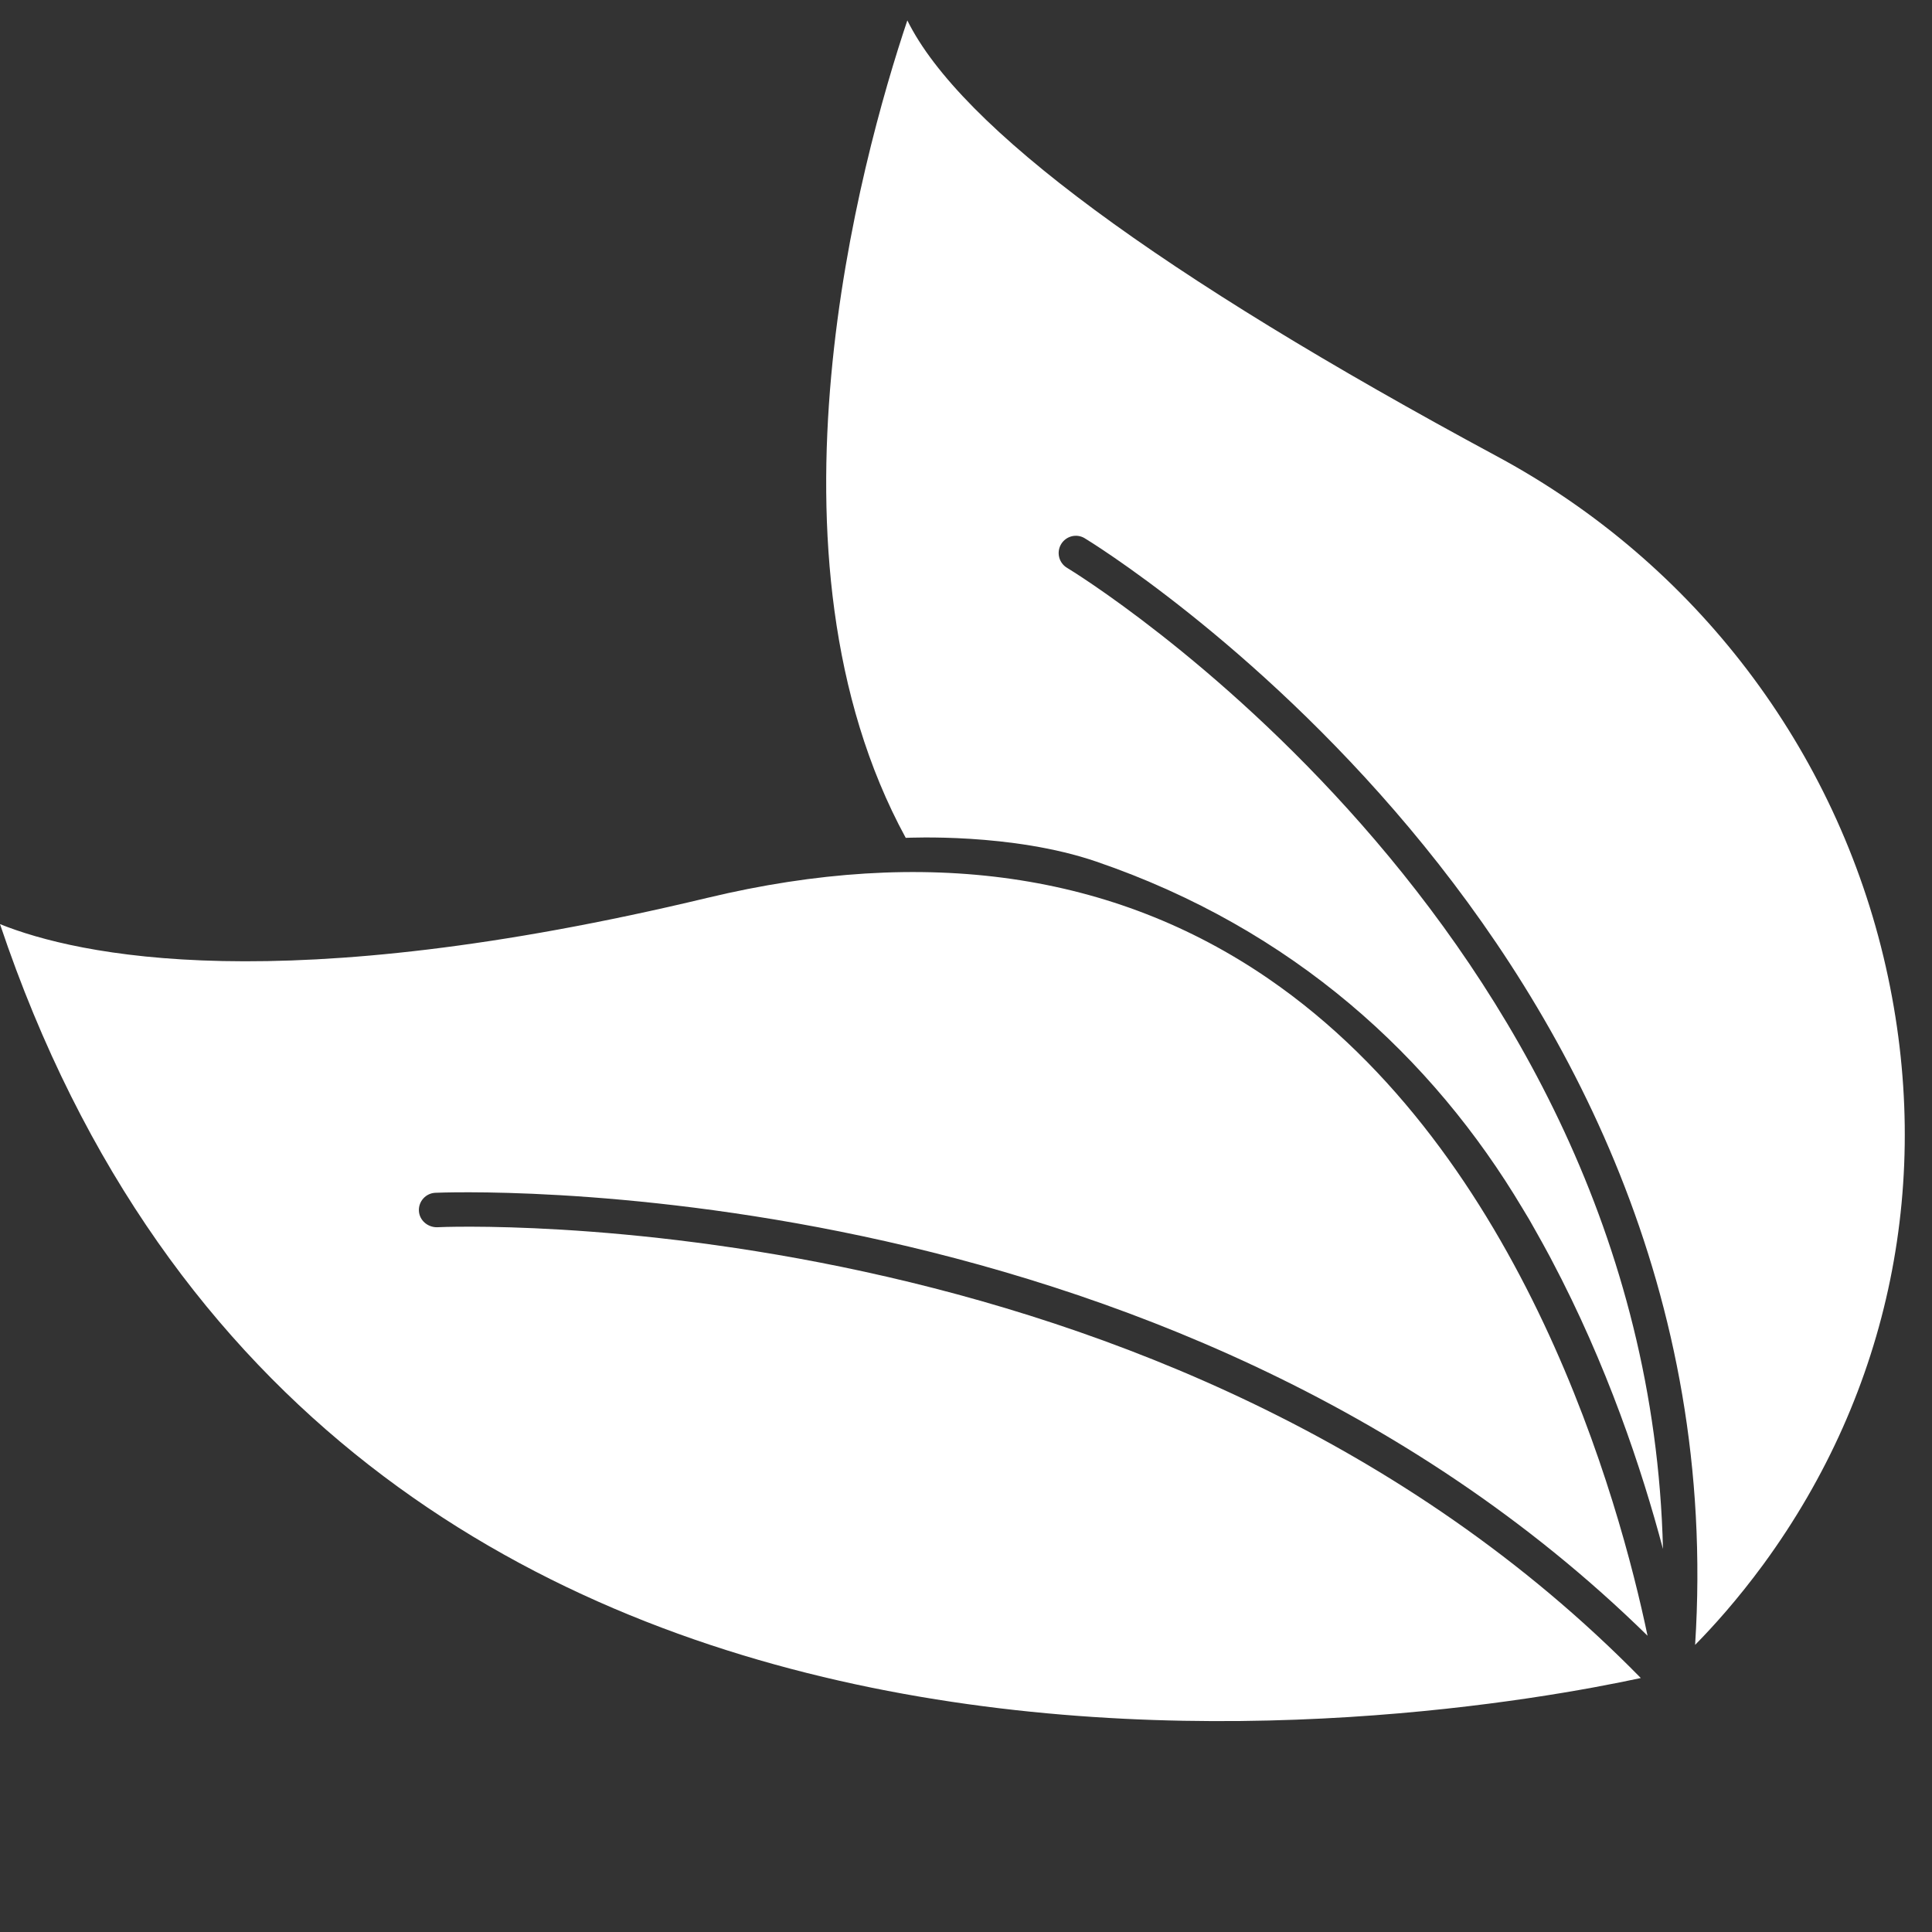
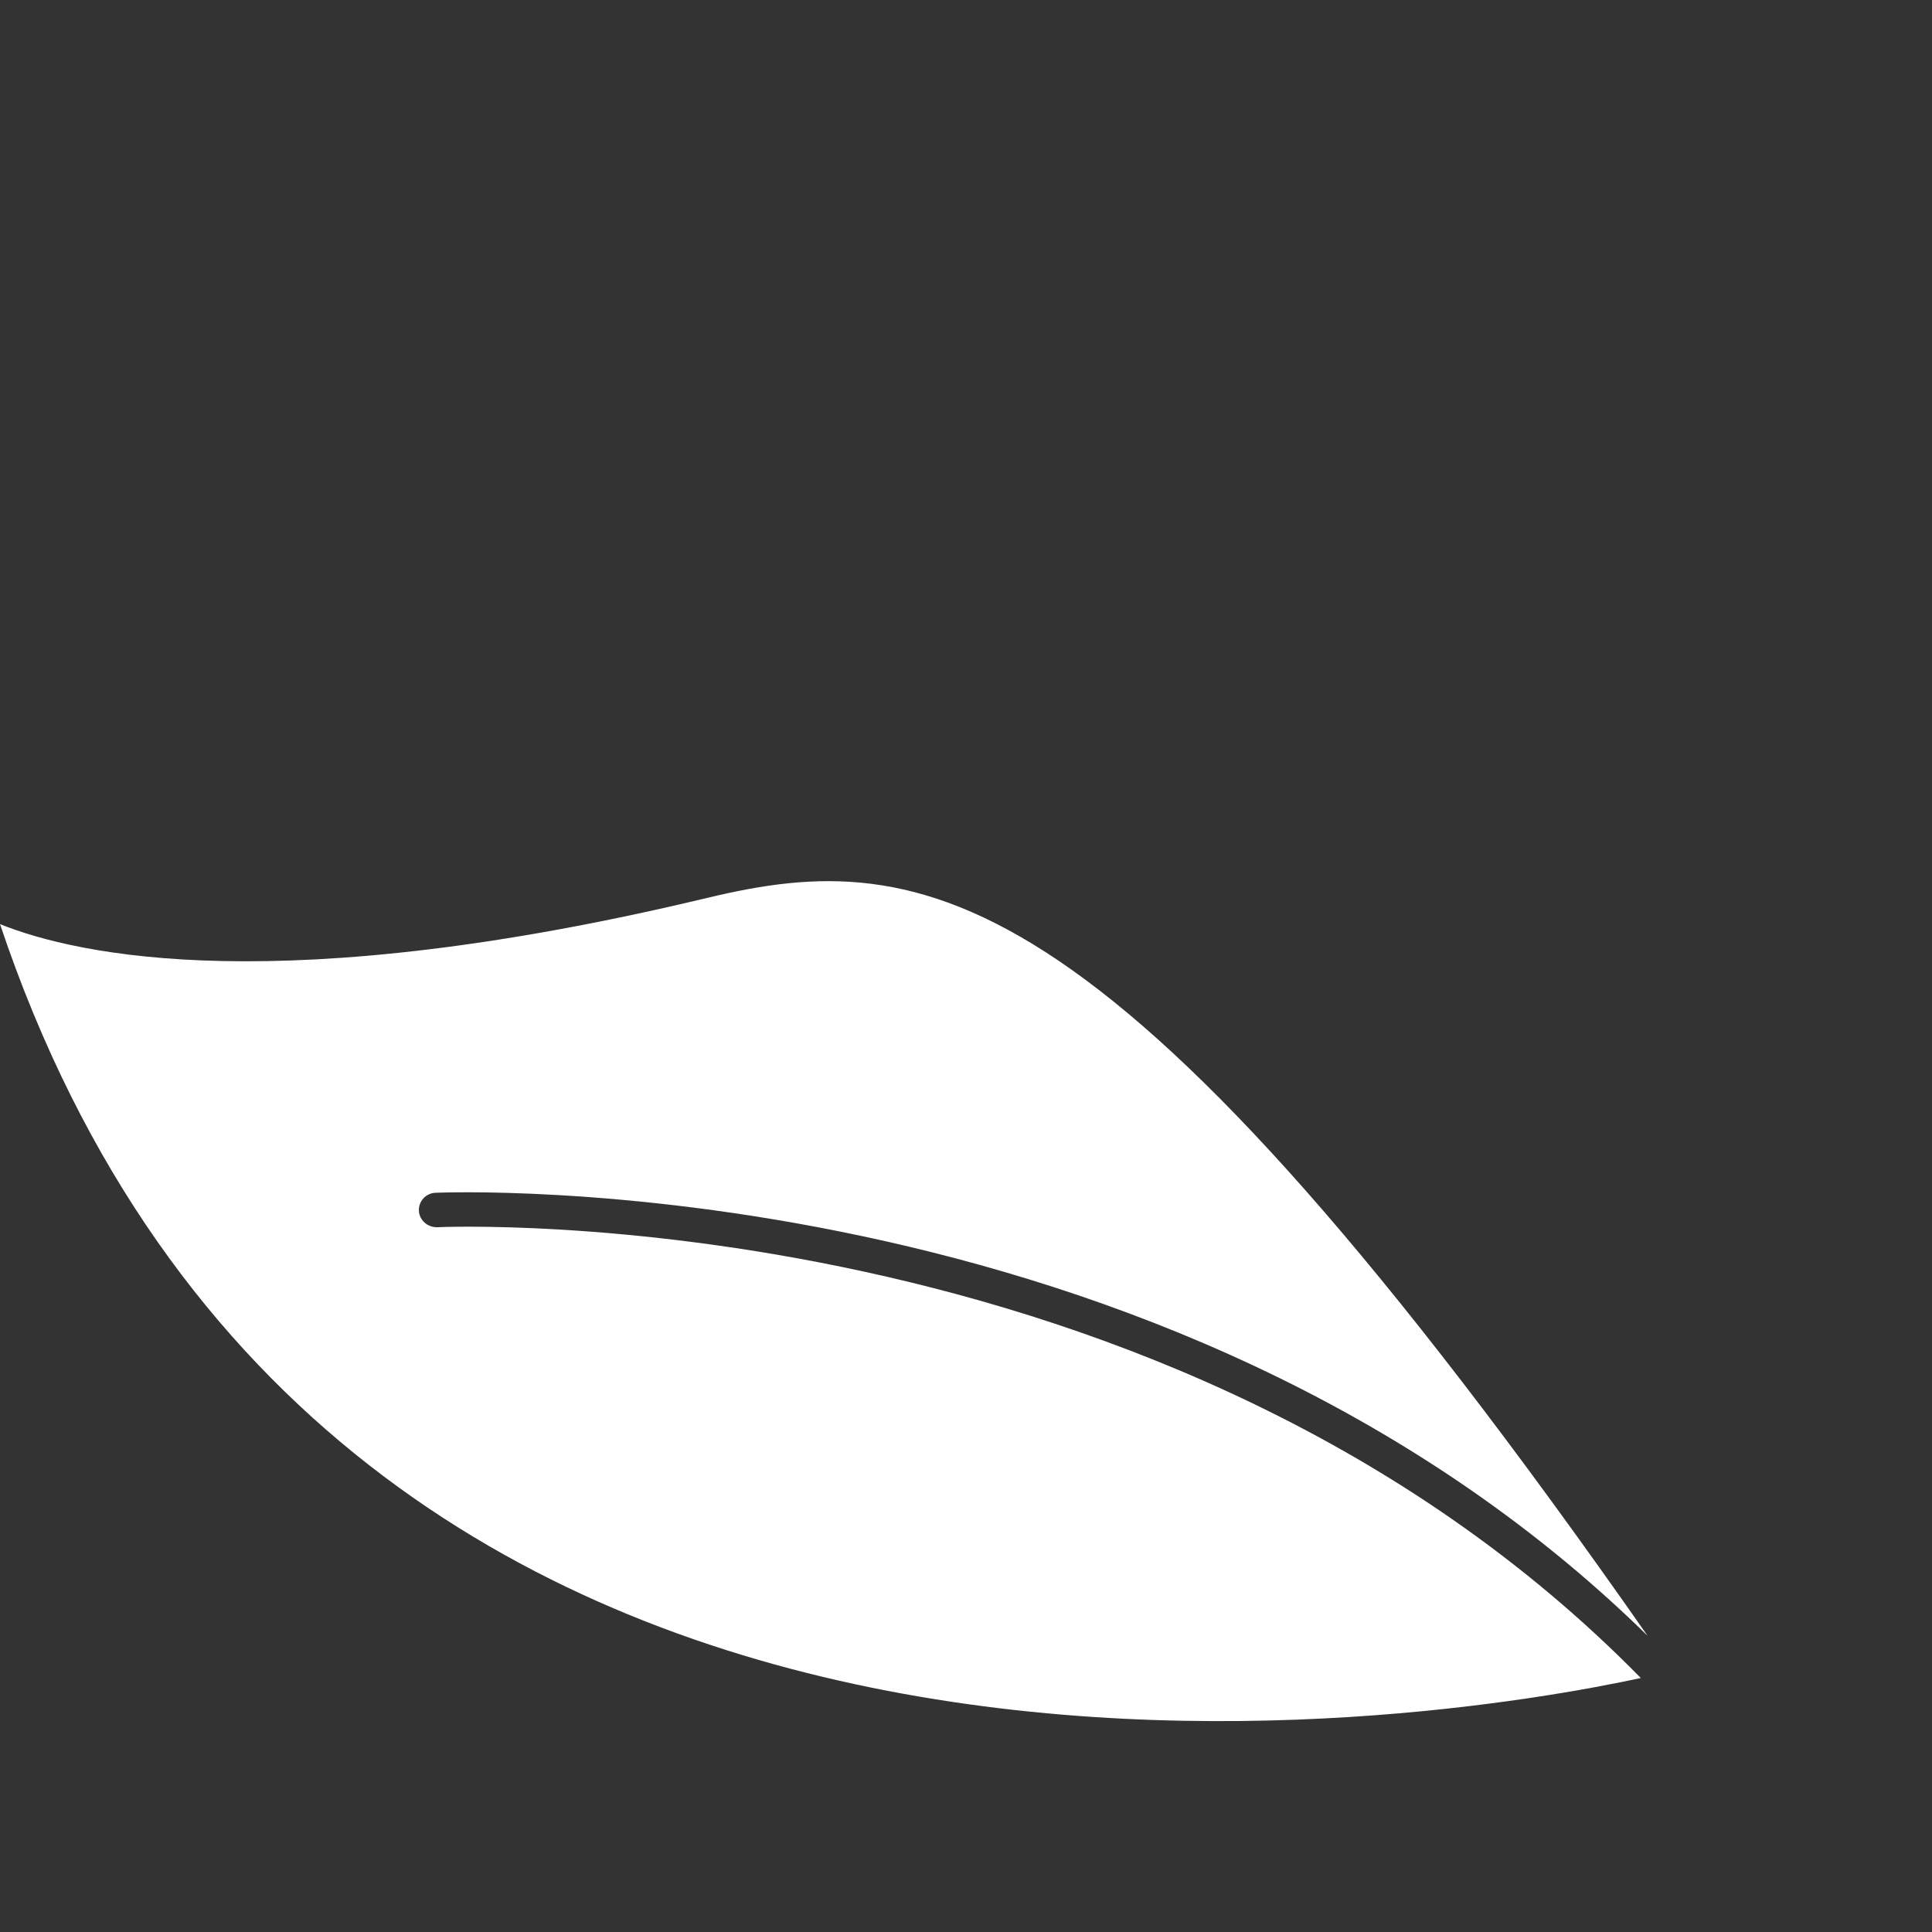
<svg xmlns="http://www.w3.org/2000/svg" width="500" zoomAndPan="magnify" viewBox="0 0 375 375" height="500" preserveAspectRatio="xMidYMid meet" version="1.0">
  <rect x="0" y="0" width="375" height="375" fill="#333333" stroke="none" />
  <defs>
    <clipPath id="c9483b8b12">
-       <path d="M 160 3.281 L 370 3.281 L 370 320 L 160 320 Z M 160 3.281 " clip-rule="nonzero" />
-     </clipPath>
+       </clipPath>
  </defs>
  <g clip-path="url(#c9483b8b12)">
    <path fill="#ffffff" d="M 212.809 167.238 C 251.035 180.328 278.066 205.258 295.527 234.559 C 295.961 235.285 296.41 236.004 296.832 236.727 C 297.258 237.465 297.664 238.199 298.082 238.938 C 299.012 240.582 299.922 242.223 300.801 243.867 C 300.914 244.082 301.027 244.297 301.141 244.516 C 311.914 264.867 318.691 285.219 322.781 300.656 C 319.844 178.922 208.328 110.938 207.117 110.219 C 205.531 109.273 205.012 107.219 205.957 105.629 C 206.898 104.047 208.953 103.512 210.535 104.469 C 211.836 105.246 337.844 182.113 329.02 319.27 C 332.539 315.695 337.211 310.531 342.285 303.621 C 366.891 269.984 375.328 228.805 366.039 187.676 C 356.496 145.402 329.027 109.301 290.676 88.633 C 224.777 53.148 186.375 24.746 176.113 3.961 C 166.977 31.242 145.945 107.82 175.801 162.625 C 176.344 162.617 196.398 161.617 212.809 167.238 Z M 212.809 167.238 " fill-opacity="1" fill-rule="nonzero" />
  </g>
-   <path fill="#ffffff" d="M 84.816 238.207 C 83.027 238.227 81.406 236.879 81.309 235.031 C 81.215 233.191 82.633 231.617 84.473 231.52 C 85.926 231.469 225.902 225.406 319.789 317.496 C 314.355 291.566 295.914 224.07 246.188 189.957 C 216.246 169.41 179.605 164.129 137.309 174.27 C 54.43 194.141 15.062 185.418 0 179.371 C 64.426 371.336 280.652 333.867 318.48 325.703 C 226.762 232.16 86.25 238.105 84.816 238.207 Z M 84.816 238.207 " fill-opacity="1" fill-rule="nonzero" />
+   <path fill="#ffffff" d="M 84.816 238.207 C 83.027 238.227 81.406 236.879 81.309 235.031 C 81.215 233.191 82.633 231.617 84.473 231.52 C 85.926 231.469 225.902 225.406 319.789 317.496 C 216.246 169.41 179.605 164.129 137.309 174.27 C 54.43 194.141 15.062 185.418 0 179.371 C 64.426 371.336 280.652 333.867 318.48 325.703 C 226.762 232.16 86.25 238.105 84.816 238.207 Z M 84.816 238.207 " fill-opacity="1" fill-rule="nonzero" />
</svg>